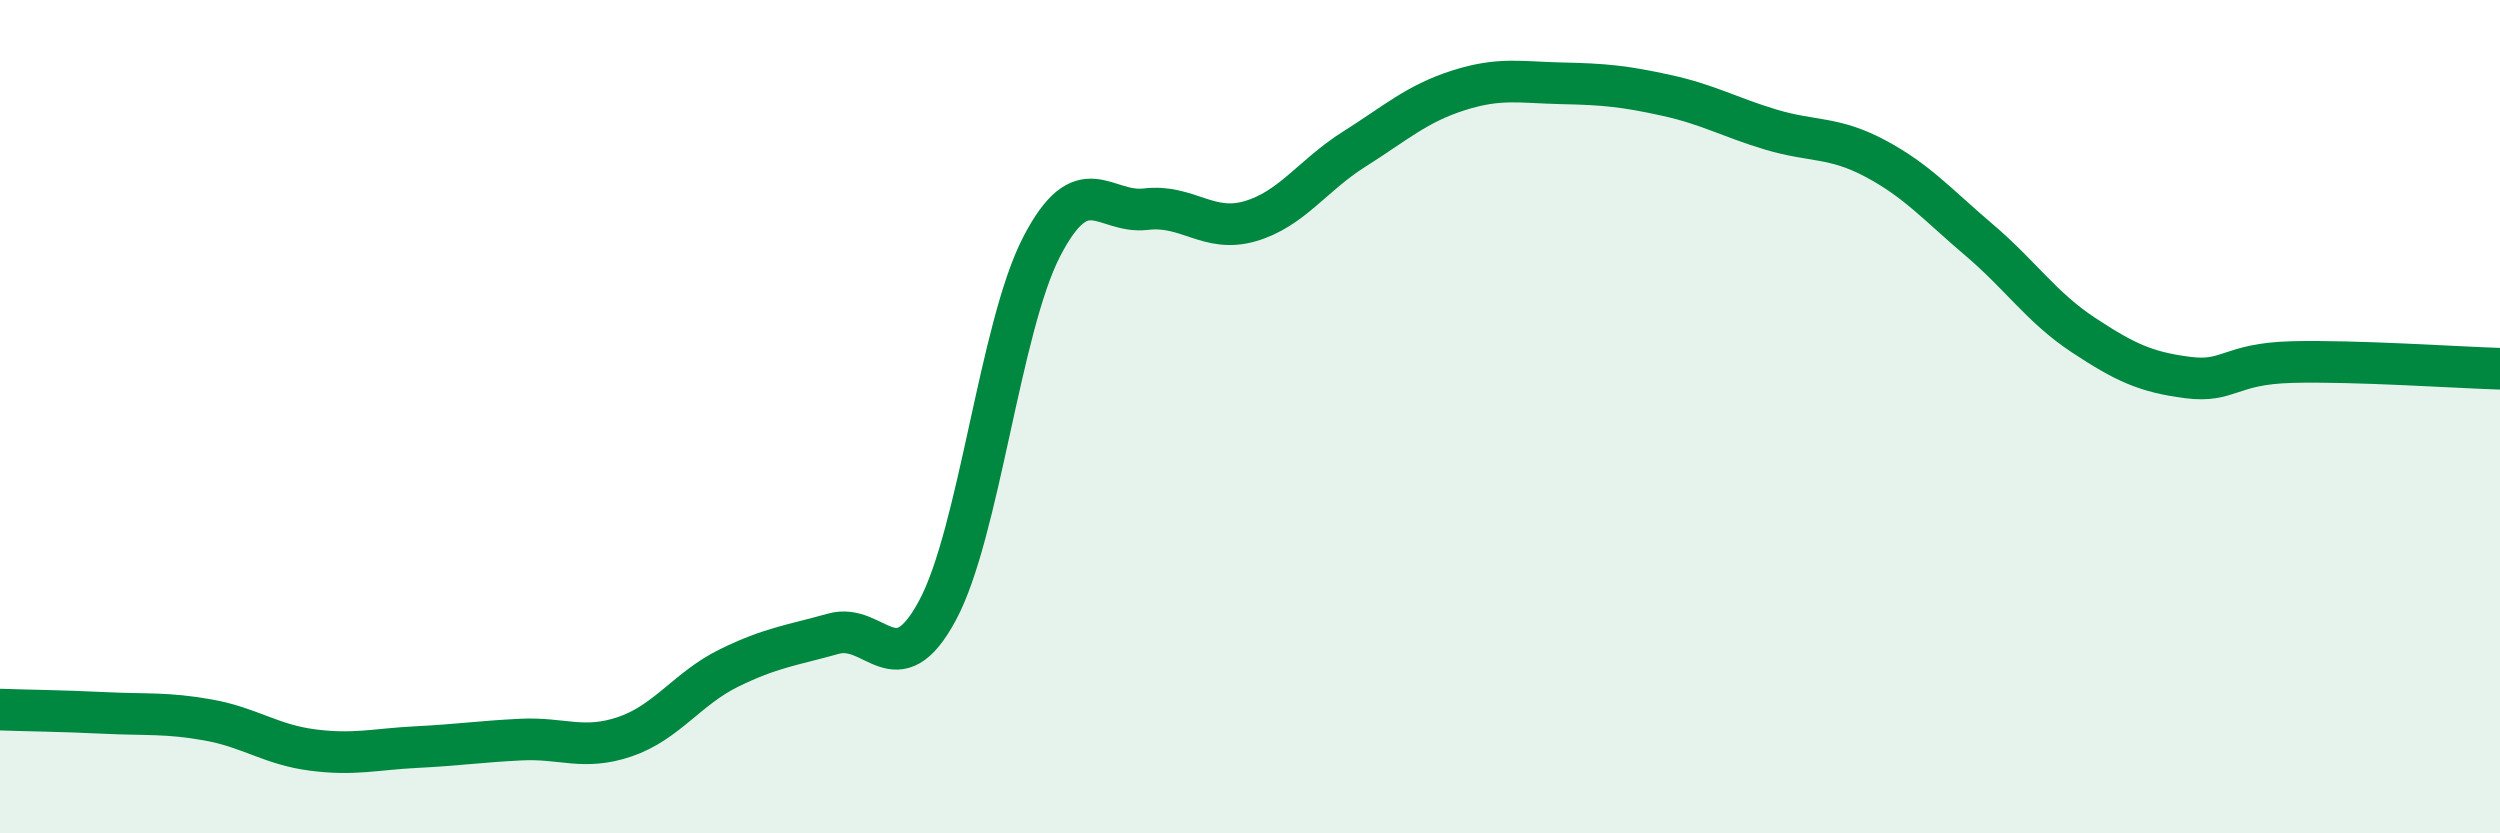
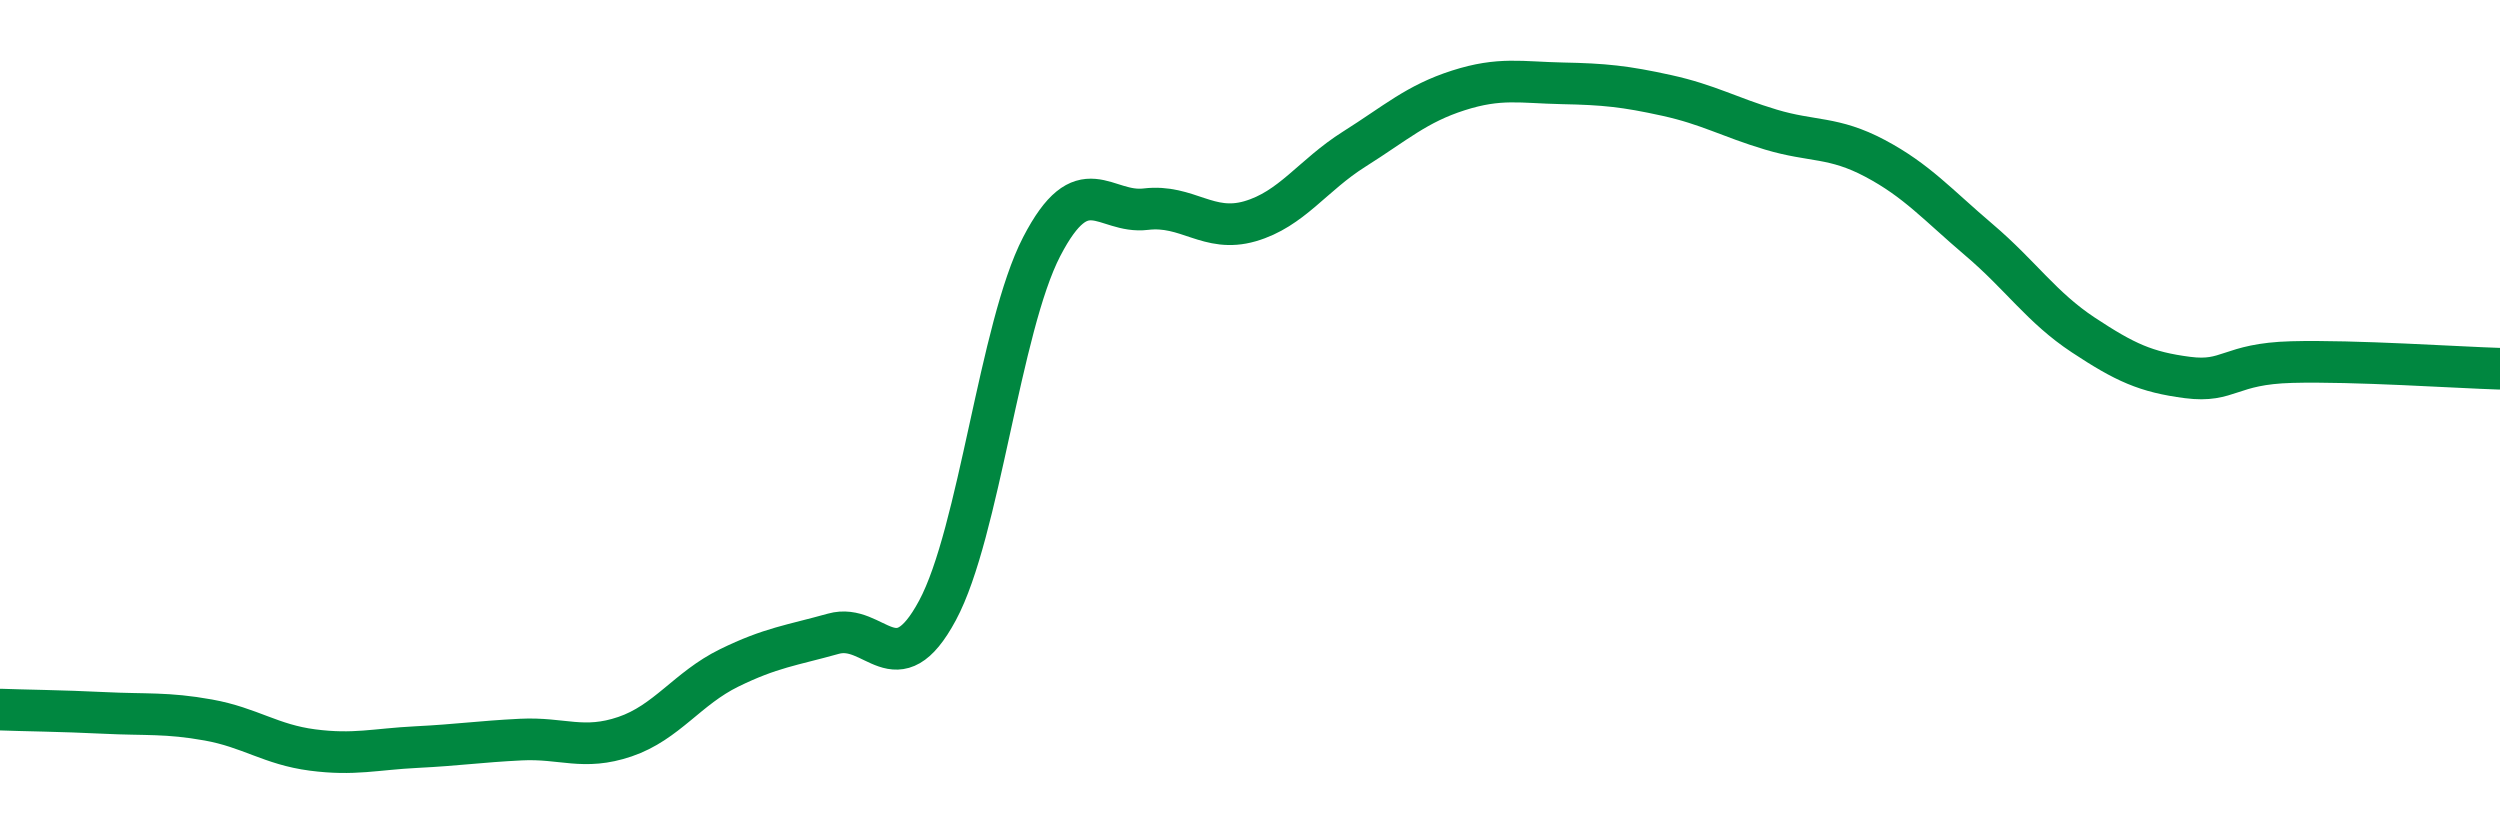
<svg xmlns="http://www.w3.org/2000/svg" width="60" height="20" viewBox="0 0 60 20">
-   <path d="M 0,17.03 C 0.5,17.05 1.5,17.06 2.5,17.11 C 3.5,17.16 4,17.1 5,17.28 C 6,17.46 6.5,17.87 7.5,18 C 8.5,18.13 9,17.98 10,17.93 C 11,17.88 11.5,17.8 12.5,17.75 C 13.5,17.7 14,18.02 15,17.68 C 16,17.34 16.5,16.52 17.5,16.03 C 18.5,15.54 19,15.49 20,15.21 C 21,14.93 21.5,16.51 22.5,14.65 C 23.5,12.79 24,7.85 25,5.92 C 26,3.99 26.5,5.14 27.5,5.02 C 28.5,4.9 29,5.6 30,5.31 C 31,5.02 31.5,4.21 32.5,3.58 C 33.5,2.95 34,2.49 35,2.17 C 36,1.85 36.5,1.98 37.5,2 C 38.5,2.02 39,2.07 40,2.29 C 41,2.51 41.5,2.81 42.5,3.11 C 43.5,3.41 44,3.27 45,3.8 C 46,4.33 46.5,4.91 47.5,5.76 C 48.5,6.61 49,7.38 50,8.04 C 51,8.7 51.5,8.93 52.5,9.06 C 53.5,9.19 53.5,8.73 55,8.69 C 56.5,8.65 59,8.82 60,8.85L60 20L0 20Z" fill="#008740" opacity="0.1" stroke-linecap="round" stroke-linejoin="round" />
  <path d="M 0,17.03 C 0.5,17.05 1.5,17.06 2.5,17.11 C 3.5,17.16 4,17.1 5,17.28 C 6,17.46 6.5,17.87 7.5,18 C 8.5,18.13 9,17.98 10,17.93 C 11,17.88 11.5,17.8 12.5,17.75 C 13.5,17.7 14,18.02 15,17.68 C 16,17.34 16.5,16.52 17.5,16.03 C 18.5,15.54 19,15.49 20,15.21 C 21,14.93 21.5,16.51 22.5,14.65 C 23.5,12.79 24,7.85 25,5.92 C 26,3.99 26.5,5.14 27.5,5.02 C 28.5,4.9 29,5.6 30,5.31 C 31,5.02 31.5,4.21 32.5,3.58 C 33.5,2.95 34,2.49 35,2.17 C 36,1.85 36.5,1.98 37.5,2 C 38.5,2.02 39,2.07 40,2.29 C 41,2.51 41.5,2.81 42.5,3.11 C 43.5,3.41 44,3.27 45,3.8 C 46,4.33 46.5,4.91 47.5,5.76 C 48.5,6.61 49,7.38 50,8.04 C 51,8.7 51.5,8.93 52.5,9.06 C 53.5,9.19 53.5,8.73 55,8.69 C 56.5,8.65 59,8.82 60,8.85" stroke="#008740" stroke-width="1" fill="none" stroke-linecap="round" stroke-linejoin="round" />
</svg>